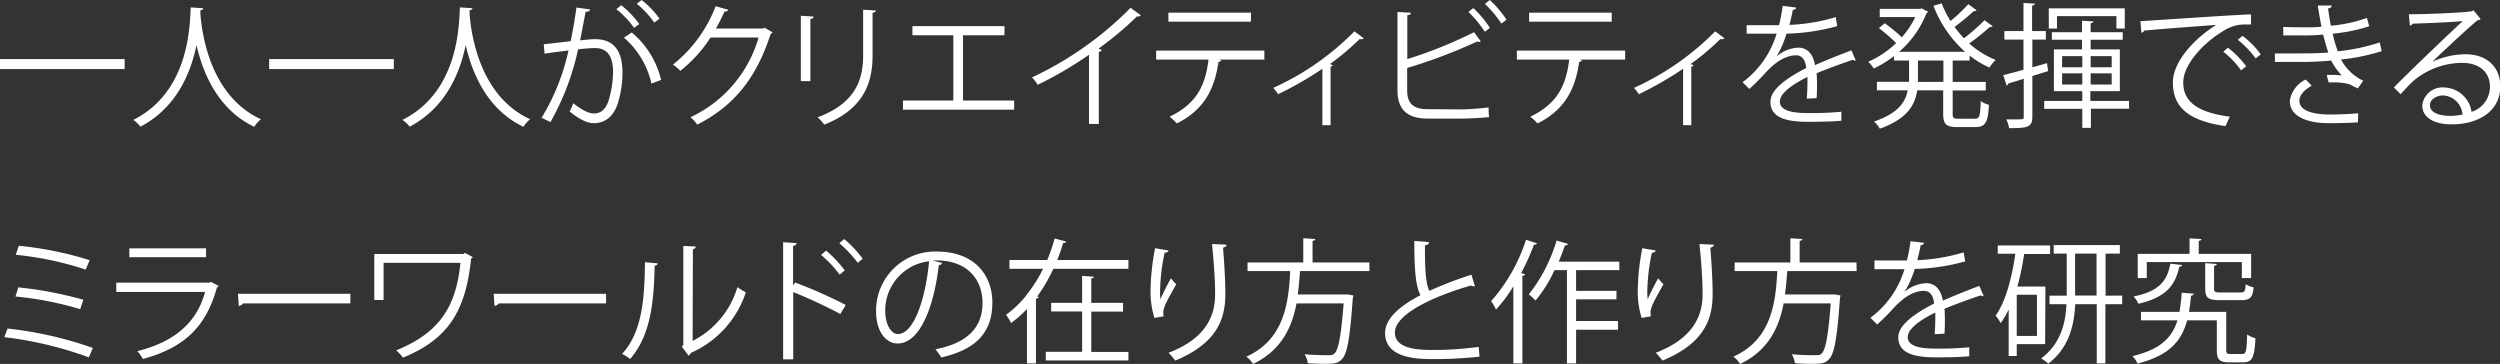
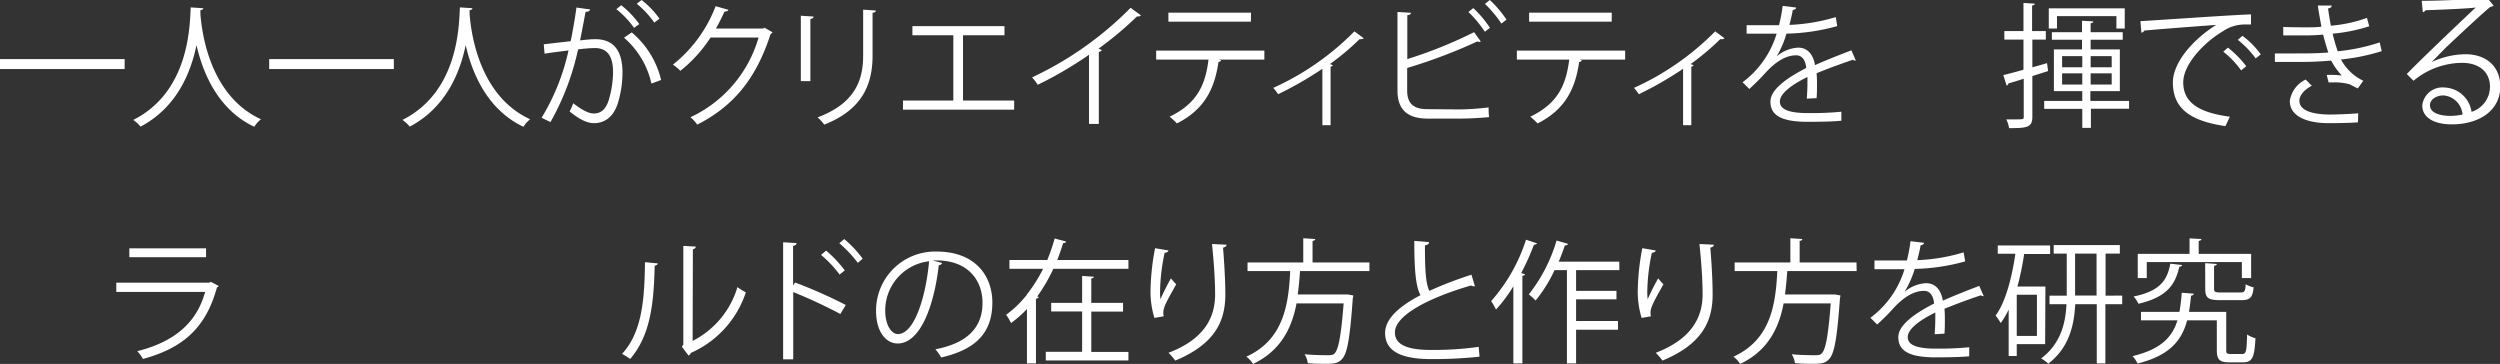
<svg xmlns="http://www.w3.org/2000/svg" viewBox="0 0 371.49 54.08">
  <rect x="0" y="0" width="371.49" height="54.08" fill="#333333" stroke="none" />
  <defs>
    <style>.cls-1{fill:#fff;}</style>
  </defs>
  <g id="Layer_2" data-name="Layer 2">
    <g id="text_04">
      <g id="middle_txt32">
        <path class="cls-1" d="M0,8.78H18.52v1.48H0Z" />
        <path class="cls-1" d="M30.2,1.22c0,.16-.16.26-.42.3l0,.58c.22,2.82,1.42,12.16,9,15.62a4.47,4.47,0,0,0-1,1.12c-5.4-2.56-7.64-8-8.58-12.14h0c-.84,4.06-2.9,9.26-8.32,12.12a4.83,4.83,0,0,0-1.08-1c8.34-4.18,8.4-14,8.54-16.72Z" />
        <path class="cls-1" d="M40,8.78H58.52v1.48H40Z" />
        <path class="cls-1" d="M70.2,1.22c0,.16-.16.26-.42.3l0,.58c.22,2.82,1.42,12.16,9,15.62a4.47,4.47,0,0,0-1,1.12c-5.4-2.56-7.64-8-8.58-12.14h0c-.84,4.06-2.9,9.26-8.32,12.12a4.83,4.83,0,0,0-1.08-1c8.34-4.18,8.4-14,8.54-16.72Z" />
        <path class="cls-1" d="M87.68,1.4c0,.24-.28.34-.66.36C86.8,2.88,86.44,4.82,86.2,6c.9-.1,1.72-.18,2.22-.18,3,0,4.08,2,4.08,5a15.6,15.6,0,0,1-.68,4.48c-.62,2-1.9,3-3.56,3-.82,0-1.9-.34-3.62-1.74a7.51,7.51,0,0,0,.54-1.22c1.6,1.24,2.44,1.52,3.06,1.52,1.14,0,1.82-.72,2.22-2a15.1,15.1,0,0,0,.64-4.1c0-2.28-.76-3.64-2.76-3.62a23,23,0,0,0-2.44.2,38.35,38.35,0,0,1-4.1,10.8l-1.32-.64a32.71,32.71,0,0,0,4-10c-1,.12-2.48.3-3.56.48l-.12-1.4,4-.46c.3-1.46.62-3.26.86-5ZM92.32.78A14.06,14.06,0,0,1,95,3.58l-.78.56a13.32,13.32,0,0,0-2.64-2.78ZM96.8,12.42A12.59,12.59,0,0,0,92.72,5.6l1.16-.78a13.25,13.25,0,0,1,4.36,7.06ZM95.34,0A13.08,13.08,0,0,1,98,2.78l-.78.58A13.41,13.41,0,0,0,94.62.56Z" />
        <path class="cls-1" d="M114.8,4.8a1.35,1.35,0,0,1-.3.28c-2.1,6.48-5.38,10.64-10.9,13.44a5.21,5.21,0,0,0-1-1.1A18.79,18.79,0,0,0,112.72,5.58h-7.14a20.5,20.5,0,0,1-4.48,4.94A7.87,7.87,0,0,0,100,9.6,20.32,20.32,0,0,0,106.34.92l1.9.54c-.08.2-.32.26-.58.26-.4.88-.82,1.72-1.28,2.52h7l.24-.12Z" />
        <path class="cls-1" d="M119,12.06V2.34l1.9.12c0,.18-.16.32-.48.36v9.24Zm11.14-10.5c0,.2-.16.3-.48.34V8.26c0,4.2-1.44,8-7.18,10.26a5.84,5.84,0,0,0-1-1.08c5.54-2.06,6.78-5.48,6.78-9.18V1.44Z" />
        <path class="cls-1" d="M135.58,3.88h13.68V5.24H143.1v9.7h7.6V16.3H134.18V14.94h7.48V5.24h-6.08Z" />
        <path class="cls-1" d="M169.53,2.28a.46.46,0,0,1-.39.16.68.68,0,0,1-.19,0,49.6,49.6,0,0,1-5.71,4.78c.16.06.4.18.48.22a.51.51,0,0,1-.44.26V18.42h-1.46V8.14a57.58,57.58,0,0,1-7.62,4.46,7.28,7.28,0,0,0-.84-1.1A50.76,50.76,0,0,0,168,1.16Z" />
        <path class="cls-1" d="M187.88,8.86h-6.76l.34.1a.43.43,0,0,1-.4.24c-.54,3.72-1.9,7-6.18,9.14a10.63,10.63,0,0,0-1.08-1c4.16-2,5.32-4.8,5.78-8.48H171.8V7.52h16.08Zm-2-5.64H173.62V1.88H185.9Z" />
        <path class="cls-1" d="M202.64,5.68a.41.41,0,0,1-.34.14,1.35,1.35,0,0,1-.28,0,37.14,37.14,0,0,1-4.4,3.7,3.33,3.33,0,0,1,.44.18.56.56,0,0,1-.34.22v8.68H196.5V10.22A52.27,52.27,0,0,1,189.92,14a6.19,6.19,0,0,0-.72-.94,40,40,0,0,0,12.06-8.4Z" />
        <path class="cls-1" d="M217,16.26a40,40,0,0,0,4.2-.3c0,.44,0,1,.08,1.44-1.32.14-3.32.22-4.14.22h-5c-3,0-4.48-1.32-4.48-4.18V1.78l2,.12c0,.2-.18.32-.54.36V8.78a65.75,65.75,0,0,0,9.92-4l1,1.38a.48.48,0,0,1-.24.06.71.71,0,0,1-.28-.06,78,78,0,0,1-10.42,3.94v3.34c0,2,1,2.78,3,2.78ZM218.92,1.2a15.75,15.75,0,0,1,2.48,2.94l-.76.58a16.71,16.71,0,0,0-2.44-2.94ZM221.38,0a16.45,16.45,0,0,1,2.48,2.92l-.76.58A17.51,17.51,0,0,0,220.66.58Z" />
        <path class="cls-1" d="M241.49,8.86h-6.77l.34.1a.43.43,0,0,1-.4.24c-.54,3.72-1.9,7-6.18,9.14a10.63,10.63,0,0,0-1.08-1c4.16-2,5.32-4.8,5.78-8.48H225.4V7.52h16.09Zm-2-5.64H227.22V1.88H239.5Z" />
        <path class="cls-1" d="M256.25,5.68a.42.42,0,0,1-.34.14,1.35,1.35,0,0,1-.29,0,37.14,37.14,0,0,1-4.4,3.7,3.33,3.33,0,0,1,.44.18.56.56,0,0,1-.34.22v8.68H250.1V10.22A52.27,52.27,0,0,1,243.52,14a6.19,6.19,0,0,0-.72-.94,40.1,40.1,0,0,0,12.07-8.4Z" />
        <path class="cls-1" d="M275.77,9a.28.28,0,0,1-.12,0,.51.51,0,0,1-.3-.12c-1.52.5-3.75,1.32-5.41,2q.06.69.06,1.56c0,.64,0,1.36-.06,2.14l-1.46.08c.06-.72.1-1.64.1-2.42,0-.3,0-.58,0-.8-2.26,1.1-4.1,2.44-4.1,3.64s1.38,1.72,4.14,1.72a44.8,44.8,0,0,0,5-.2l0,1.34c-1.19.12-3,.16-5,.16-3.84,0-5.54-.92-5.54-3,0-1.76,2.32-3.46,5.32-5-.12-1.26-.68-1.88-1.48-1.88-1.46,0-3,.82-4.78,2.82-.56.62-1.34,1.4-2.2,2.18l-1-1A14,14,0,0,0,264,5l-1.12,0h-3.34V3.74c1.22,0,2.64,0,3.46,0l1.36,0a26.06,26.06,0,0,0,.54-2.86l2,.24c0,.2-.2.32-.5.36-.14.8-.32,1.5-.5,2.22a27.5,27.5,0,0,0,6.89-1.16L273,3.88A30.18,30.18,0,0,1,265.46,5,14.55,14.55,0,0,1,264,8.38h0a5.32,5.32,0,0,1,3.22-1.3c1.36,0,2.22,1,2.48,2.6,1.68-.76,3.8-1.58,5.41-2.2Z" />
-         <path class="cls-1" d="M293.71,1.52a.42.42,0,0,1-.41.12A32.72,32.72,0,0,1,290.44,4a14.17,14.17,0,0,0,1.4,1.68A27.45,27.45,0,0,0,294.89,3l1.22.9a.48.48,0,0,1-.42.1,33.64,33.64,0,0,1-3.07,2.46,13.19,13.19,0,0,0,3.93,2.44,6,6,0,0,0-.93,1.14,14.14,14.14,0,0,1-2.94-1.78V9h-2.52v3.18h4.92v1.26h-4.92v3.46c0,.64.12.74.84.74h2.49c.66,0,.76-.4.84-2.62a3.87,3.87,0,0,0,1.22.56c-.14,2.58-.51,3.3-2,3.3h-2.74c-1.64,0-2.06-.42-2.06-2V13.42h-3.86c-.32,2.22-1.54,4.28-5.56,5.7a3.93,3.93,0,0,0-.86-1.06c3.54-1.2,4.7-2.88,5-4.64H278.9V12.16h4.78V9h-2.24V8.34a16.5,16.5,0,0,1-3,1.84,5.07,5.07,0,0,0-.84-1,14.16,14.16,0,0,0,4.16-2.78,24.33,24.33,0,0,0-2.56-2.22l.86-.72a21.1,21.1,0,0,1,2.54,2.08,13,13,0,0,0,2-3h-5.28V1.32h6l.24-.08a6.83,6.83,0,0,0,.94.48.34.34,0,0,1-.22.22A14.74,14.74,0,0,1,282.2,7.7H292a17.67,17.67,0,0,1-4.7-6.84L288.52.5a15.3,15.3,0,0,0,1.32,2.62,22.8,22.8,0,0,0,2.64-2.5Zm-4.93,10.64V9H285v3.18Z" />
        <path class="cls-1" d="M302,10c.72-.2,1.46-.4,2.18-.62l.16,1.18L302,11.3v6.06c0,1.58-.78,1.68-3.46,1.68a4.28,4.28,0,0,0-.42-1.3c.44,0,.84,0,1.2,0,1.4,0,1.4,0,1.4-.42V11.7c-.86.28-1.66.52-2.28.7a.39.39,0,0,1-.26.32l-.5-1.56c.84-.2,1.9-.48,3-.8V5.88h-2.84V4.62h2.84V.44l1.68.1c0,.16-.12.24-.4.28v3.8H304V5.88H302Zm14.37,5v1.16h-5.67V19h-1.28V16.18h-5.66V15h5.66V13.54H305.2V7.34h4.18V5.9H304.9V4.78h4.48V3.08l1.68.1c0,.14-.14.24-.4.28V4.78h4.77V5.9h-4.77V7.34H315v6.2h-4.38V15ZM305.66,2.4V4.24h-1.22v-3h11.29v3h-1.24V2.4Zm.76,5.94V10h3V8.34Zm0,4.22h3V10.9h-3Zm7.37-4.22h-3.13V10h3.13Zm0,4.22V10.9h-3.13v1.66Z" />
        <path class="cls-1" d="M318.06,3.14c1.5-.06,13.82-.94,16.43-1l0,1.5c-.26,0-.5,0-.74,0a5.79,5.79,0,0,0-3.43,1c-3,1.8-5.9,5-5.9,7.6,0,2.8,2,4.46,6.93,5.1l-.66,1.4c-5.69-.82-7.81-2.94-7.81-6.5,0-2.82,2.78-6.24,6.44-8.54-2.2.16-8.1.6-10.68.84a.61.61,0,0,1-.44.32Zm13,3.94a15.07,15.07,0,0,1,2.72,2.76l-.76.62a13.4,13.4,0,0,0-2.65-2.78Zm2.16-1.76a12.66,12.66,0,0,1,2.72,2.76l-.76.6a13.94,13.94,0,0,0-2.65-2.76Z" />
        <path class="cls-1" d="M353.91,7.6a30.16,30.16,0,0,1-6.05,1.24A7.38,7.38,0,0,0,351.17,12l-.81,1.14c-.28-.14-.8-.38-1.16-.6a8.36,8.36,0,0,0-2.36-.3c-.28,0-.56,0-.82,0l-.28-1.1a13.57,13.57,0,0,1,2.24.08A10.09,10.09,0,0,1,346.4,9a50.53,50.53,0,0,1-5.36.2c-1,0-2.08,0-3,0l0-1.26c.9,0,2.06,0,3.06,0,1.64,0,3.26,0,4.88-.14-.22-.62-.54-1.76-.78-2.66-.8.08-1.7.12-2.52.12-1.08,0-2.46,0-3.4,0V4c1.2.06,2.52.06,3.38.06s1.54,0,2.3-.1c-.18-.92-.38-2-.54-3.14l2.06,0c0,.24-.18.38-.54.44.12.86.26,1.78.42,2.56a20.94,20.94,0,0,0,5.36-1.16l.34,1.24A24.28,24.28,0,0,1,346.62,5a23.68,23.68,0,0,0,.76,2.62,28.74,28.74,0,0,0,6.24-1.32Zm-3.53,10.58c-1.1.08-2.42.12-4.4.12-3.24,0-5.76-1.06-5.72-3.32a4.21,4.21,0,0,1,2.36-3.16l.9.92c-1.16.62-1.84,1.46-1.84,2.22,0,1.42,1.76,2,4.3,2.06,1.5,0,3.08-.08,4.44-.18Z" />
-         <path class="cls-1" d="M361.34,9.22a12.12,12.12,0,0,1,5-1.16c3.18,0,5.19,1.86,5.19,4.8,0,3.62-3.19,5.62-7.21,5.62-2.6,0-4.38-1-4.38-2.8A3,3,0,0,1,363.18,13a4.22,4.22,0,0,1,4.08,3.62A3.92,3.92,0,0,0,370,12.88c0-2.16-1.6-3.54-4.12-3.54A11.39,11.39,0,0,0,358.64,12c-.6.56-1.38,1.4-1.92,2l-1-1c1.8-1.88,7.52-7.34,10.24-9.88-1.16.16-5.16.32-7.44.4a.66.66,0,0,1-.42.3l-.16-1.7c2.7,0,7.86-.22,9.32-.44l.3-.14,1.06,1.3a1,1,0,0,1-.48.18c-1.42,1.16-5.22,4.72-6.78,6.22Zm2.76,8a8.75,8.75,0,0,0,1.82-.2,3.08,3.08,0,0,0-2.84-2.84c-1,0-2,.56-2,1.48C361.12,16.88,362.78,17.22,364.1,17.22Z" />
-         <path class="cls-1" d="M1.12,48.82A56.3,56.3,0,0,1,13.8,51.7l-.6,1.4a55.33,55.33,0,0,0-12.56-3Zm1.6-6.12a57.22,57.22,0,0,1,9.66,1.84l-.46,1.4A49.69,49.69,0,0,0,2.3,44.06Zm.08-6.18a52.33,52.33,0,0,1,10.52,2.14l-.58,1.4a48.49,48.49,0,0,0-10.4-2.2Z" />
+         <path class="cls-1" d="M361.34,9.22a12.12,12.12,0,0,1,5-1.16c3.18,0,5.19,1.86,5.19,4.8,0,3.62-3.19,5.62-7.21,5.62-2.6,0-4.38-1-4.38-2.8A3,3,0,0,1,363.18,13a4.22,4.22,0,0,1,4.08,3.62A3.92,3.92,0,0,0,370,12.88c0-2.16-1.6-3.54-4.12-3.54A11.39,11.39,0,0,0,358.64,12l-1-1c1.8-1.88,7.52-7.34,10.24-9.88-1.16.16-5.16.32-7.44.4a.66.66,0,0,1-.42.3l-.16-1.7c2.7,0,7.86-.22,9.32-.44l.3-.14,1.06,1.3a1,1,0,0,1-.48.18c-1.42,1.16-5.22,4.72-6.78,6.22Zm2.76,8a8.75,8.75,0,0,0,1.82-.2,3.08,3.08,0,0,0-2.84-2.84c-1,0-2,.56-2,1.48C361.12,16.88,362.78,17.22,364.1,17.22Z" />
        <path class="cls-1" d="M32.5,42.5a.46.46,0,0,1-.26.2c-1.64,6-5,9-11,10.64a5.91,5.91,0,0,0-.84-1.16c5.44-1.36,8.82-4.16,10.08-8.8H17.28V42H31.12l.2-.12Zm-1.88-4.28H19.22V36.9h11.4Z" />
-         <path class="cls-1" d="M35.36,43.66h16.7v1.42H36.12a.92.92,0,0,1-.64.38Z" />
-         <path class="cls-1" d="M70.26,38.22a.65.65,0,0,1-.26.2c-.78,7.82-3.44,12-10.12,14.72a8.42,8.42,0,0,0-1-1.08c6.38-2.6,8.88-6.4,9.54-13H57v5.52H55.62V37.74H68.88l.22-.16Z" />
-         <path class="cls-1" d="M73.36,43.66h16.7v1.42H74.12a.92.92,0,0,1-.64.38Z" />
        <path class="cls-1" d="M97.74,39.14c0,.18-.2.3-.46.34-.12,5.38-.56,10.28-3.64,13.86a11.27,11.27,0,0,0-1.2-.76c3-3.24,3.34-8.24,3.4-13.62Zm5.18,11.52a13.16,13.16,0,0,0,6.66-8,8.14,8.14,0,0,0,1.25.78,14.94,14.94,0,0,1-8.17,9,.84.84,0,0,1-.34.4l-1-1.32.22-.3V36.54l1.86.1a.45.45,0,0,1-.44.38Z" />
        <path class="cls-1" d="M124.87,46.66a73.53,73.53,0,0,0-7-3.26v10h-1.5V36l2,.12c0,.22-.18.36-.52.42v5.88l.3-.44a70.57,70.57,0,0,1,7.53,3.34Zm-2.11-9.42a17.81,17.81,0,0,1,2.77,2.94l-.77.62A16.53,16.53,0,0,0,122,37.88Zm2.69-1.72a16.94,16.94,0,0,1,2.74,2.92l-.72.62a18.79,18.79,0,0,0-2.75-2.92Z" />
        <path class="cls-1" d="M140,39.08a.52.52,0,0,1-.5.32c-.72,6.22-2.8,11.64-6.12,11.64-1.68,0-3.2-1.68-3.2-4.84a8.77,8.77,0,0,1,9-8.82c5.78,0,8.28,3.66,8.28,7.56,0,4.76-2.76,7.06-7.6,8.18A7.89,7.89,0,0,0,139,51.9c4.6-.88,7-3.12,7-6.9,0-3.3-2.12-6.3-6.8-6.3a5.66,5.66,0,0,0-.6,0Zm-1.92-.26a7.36,7.36,0,0,0-6.54,7.34c0,2.14.92,3.48,1.88,3.48C135.82,49.64,137.56,44.3,138.06,38.82Z" />
        <path class="cls-1" d="M158.44,35.9c-.06.14-.22.22-.46.22-.26.82-.54,1.68-.88,2.52h10.58v1.3H156.52a23.77,23.77,0,0,1-2.4,4.12l.22.06c0,.14-.16.24-.4.26V54H152.6V45.92A17,17,0,0,1,150.24,48a8.25,8.25,0,0,0-.74-1.22,15.72,15.72,0,0,0,3.1-3v-.14l.08,0A21.37,21.37,0,0,0,155,39.94h-5v-1.3h5.62a28.85,28.85,0,0,0,1.1-3.2Zm3.72,10.4v6h5.52v1.26H155.4V52.28h5.4v-6h-4.6V45h4.6V41l1.74.12c0,.14-.12.22-.38.26V45h4.72V46.3Z" />
        <path class="cls-1" d="M171.54,47.24a13.4,13.4,0,0,1-.58-3.76,35.66,35.66,0,0,1,.68-6.6l2,.34c-.08.26-.32.32-.58.34a29.22,29.22,0,0,0-.68,5.82,7.9,7.9,0,0,0,.06,1.08,34.35,34.35,0,0,1,1.56-3.1,8.42,8.42,0,0,0,.78.88c-1.48,2.66-1.92,3.42-1.92,4.26a2.27,2.27,0,0,0,.06.5Zm10.72-10.88c0,.24-.18.34-.52.44.14,1.74.34,4.64.34,6.94,0,3.86-1.42,7.34-7.44,9.84a10.63,10.63,0,0,0-1-1.16c5.46-2.08,6.92-5.38,6.92-8.66,0-2.46-.24-5.36-.46-7.5Z" />
        <path class="cls-1" d="M203.49,40.28H193.18c-.08,1.12-.18,2.3-.34,3.48H200l.3,0,.79.14a1.84,1.84,0,0,1-.07.42c-.43,6-.82,8.26-1.63,9.06-.54.58-1.08.68-2.34.68-.72,0-1.72,0-2.72-.1a3.21,3.21,0,0,0-.48-1.32c1.48.14,2.92.14,3.42.14s.74,0,1-.22c.62-.56,1-2.58,1.39-7.48h-7c-.68,3.56-2.26,7-6.46,9a4.06,4.06,0,0,0-1-1.08c5.66-2.56,6.28-8,6.52-12.72h-6.34V39h8.28v-3.6l1.78.12c0,.14-.14.24-.4.28V39h8.45Z" />
        <path class="cls-1" d="M219.17,42.54a.39.39,0,0,1-.16,0,.79.79,0,0,1-.42-.12c-6,1.74-11.33,4.36-11.31,7,0,1.92,2.12,2.58,5.36,2.58a48,48,0,0,0,7.09-.46l.12,1.46a64.77,64.77,0,0,1-7.17.36c-4,0-6.84-.92-6.86-3.86,0-2.14,2.12-4,5.26-5.64-.68-1.22-.92-3.54-.92-8.06l2.2.18c0,.26-.22.42-.62.48,0,3.5.1,5.68.66,6.76a57.37,57.37,0,0,1,6.25-2.4Z" />
        <path class="cls-1" d="M224.88,42.54A21.52,21.52,0,0,1,222.3,46a11.33,11.33,0,0,0-.72-1.26,25.44,25.44,0,0,0,5.18-9.12l1.64.54c-.08.14-.22.2-.46.2a36.28,36.28,0,0,1-1.9,4.22l.56.16c0,.14-.14.22-.38.26V54h-1.34Zm15.75-2.4H234.2v3.08h6v1.26h-6V47.7h6.23V49H234.2v5h-1.36V40.14H231a21.09,21.09,0,0,1-2.82,4.52,9,9,0,0,0-1-.92,23.73,23.73,0,0,0,4.12-8l1.72.5a.49.49,0,0,1-.48.22c-.28.8-.58,1.62-.92,2.42h9Z" />
        <path class="cls-1" d="M243.94,47.24a13.4,13.4,0,0,1-.58-3.76,35.66,35.66,0,0,1,.68-6.6l2,.34c-.08.26-.32.32-.58.34a29.22,29.22,0,0,0-.68,5.82,7.9,7.9,0,0,0,.06,1.08,34.35,34.35,0,0,1,1.56-3.1,8.42,8.42,0,0,0,.78.88c-1.48,2.66-1.92,3.42-1.92,4.26a2.27,2.27,0,0,0,.06.5Zm10.73-10.88c0,.24-.18.34-.52.44.14,1.74.34,4.64.34,6.94,0,3.86-1.42,7.34-7.45,9.84a10.63,10.63,0,0,0-1-1.16C251.5,50.34,253,47,253,43.76c0-2.46-.24-5.36-.47-7.5Z" />
        <path class="cls-1" d="M275.89,40.28H265.58c-.08,1.12-.18,2.3-.34,3.48h7.14l.3,0,.8.14a2.63,2.63,0,0,1-.07.42c-.43,6-.83,8.26-1.63,9.06-.54.58-1.08.68-2.34.68-.72,0-1.72,0-2.72-.1a3.21,3.21,0,0,0-.48-1.32c1.48.14,2.92.14,3.42.14s.74,0,1-.22c.62-.56,1-2.58,1.38-7.48h-7c-.68,3.56-2.26,7-6.46,9a4.06,4.06,0,0,0-1-1.08c5.66-2.56,6.28-8,6.52-12.72h-6.34V39h8.28v-3.6l1.78.12c0,.14-.14.24-.4.28V39h8.45Z" />
        <path class="cls-1" d="M294.77,44a.28.28,0,0,1-.12,0,.51.51,0,0,1-.3-.12c-1.52.5-3.75,1.32-5.41,2q.06.69.06,1.56c0,.64,0,1.36-.06,2.14l-1.46.08c.06-.72.1-1.64.1-2.42,0-.3,0-.58,0-.8-2.26,1.1-4.1,2.44-4.1,3.64s1.38,1.72,4.14,1.72a44.8,44.8,0,0,0,5-.2l0,1.34c-1.19.12-3,.16-5,.16-3.84,0-5.54-.92-5.54-3,0-1.76,2.32-3.46,5.32-5-.12-1.26-.68-1.88-1.48-1.88-1.46,0-3,.82-4.78,2.82-.56.62-1.34,1.4-2.2,2.18l-1-1A14,14,0,0,0,283,40l-1.12,0h-3.34v-1.3c1.22,0,2.64,0,3.46,0l1.36,0a26.06,26.06,0,0,0,.54-2.86l2,.24c0,.2-.2.32-.5.36-.14.8-.32,1.5-.5,2.22a27.5,27.5,0,0,0,6.89-1.16l.23,1.34a30.18,30.18,0,0,1-7.5,1.12A14.55,14.55,0,0,1,283,43.38h0a5.32,5.32,0,0,1,3.22-1.3c1.36,0,2.22,1,2.48,2.6,1.68-.76,3.8-1.58,5.41-2.2Z" />
        <path class="cls-1" d="M303.9,51.14h-4.22V52.9h-1.2V46a12,12,0,0,1-1.18,2,8.28,8.28,0,0,0-.76-1.1c1.46-2,2.4-5.52,2.94-9.2h-2.62V36.48h7.78v1.26h-3.86a40.64,40.64,0,0,1-1,4.84h4.16Zm-1.22-1.22V43.8h-3v6.12Zm12.67-6v1.28h-2.5V54h-1.28v-8.8h-3.2c-.16,3.18-.92,6.46-4,8.84a6.32,6.32,0,0,0-1.06-.78c2.91-2.2,3.62-5.22,3.76-8.06h-2.52V43.94h2.56V37.68h-1.94V36.42H315v1.26h-2.12v6.26Zm-7,0h3.19V37.68h-3.19Z" />
        <path class="cls-1" d="M330.81,52c0,.52.1.6.64.6h1.74c.56,0,.66-.38.72-2.9a3.87,3.87,0,0,0,1.24.56c-.14,2.88-.48,3.58-1.82,3.58h-2.08c-1.42,0-1.84-.38-1.84-1.84V47.6H325c-.8,3-2.6,5.24-7.38,6.42a3.55,3.55,0,0,0-.74-1.1c4.18-1,5.9-2.78,6.68-5.32h-5.42V46.34h5.72a28.37,28.37,0,0,0,.34-2.84l1.78.14c0,.16-.16.26-.4.3q-.12,1.26-.3,2.4h5.53Zm-6.57-12.62c0,.14-.16.24-.4.26-.6,2.6-1.78,4.5-6.08,5.5a3.78,3.78,0,0,0-.72-1.08c3.92-.8,5-2.4,5.46-4.88ZM319,38.94v2.38h-1.34v-3.6h7.7v-2.3l1.76.1c0,.14-.12.24-.4.28v1.92h7.79v3.6h-1.38V38.94Zm8.68.16,1.73.12c0,.14-.12.24-.41.28v3.42c0,.44.15.54,1,.54h2.94c.58,0,.7-.16.76-1.22a4.4,4.4,0,0,0,1.18.46c-.14,1.5-.54,1.9-1.8,1.9h-3.2c-1.76,0-2.19-.34-2.19-1.68Z" />
      </g>
    </g>
  </g>
</svg>